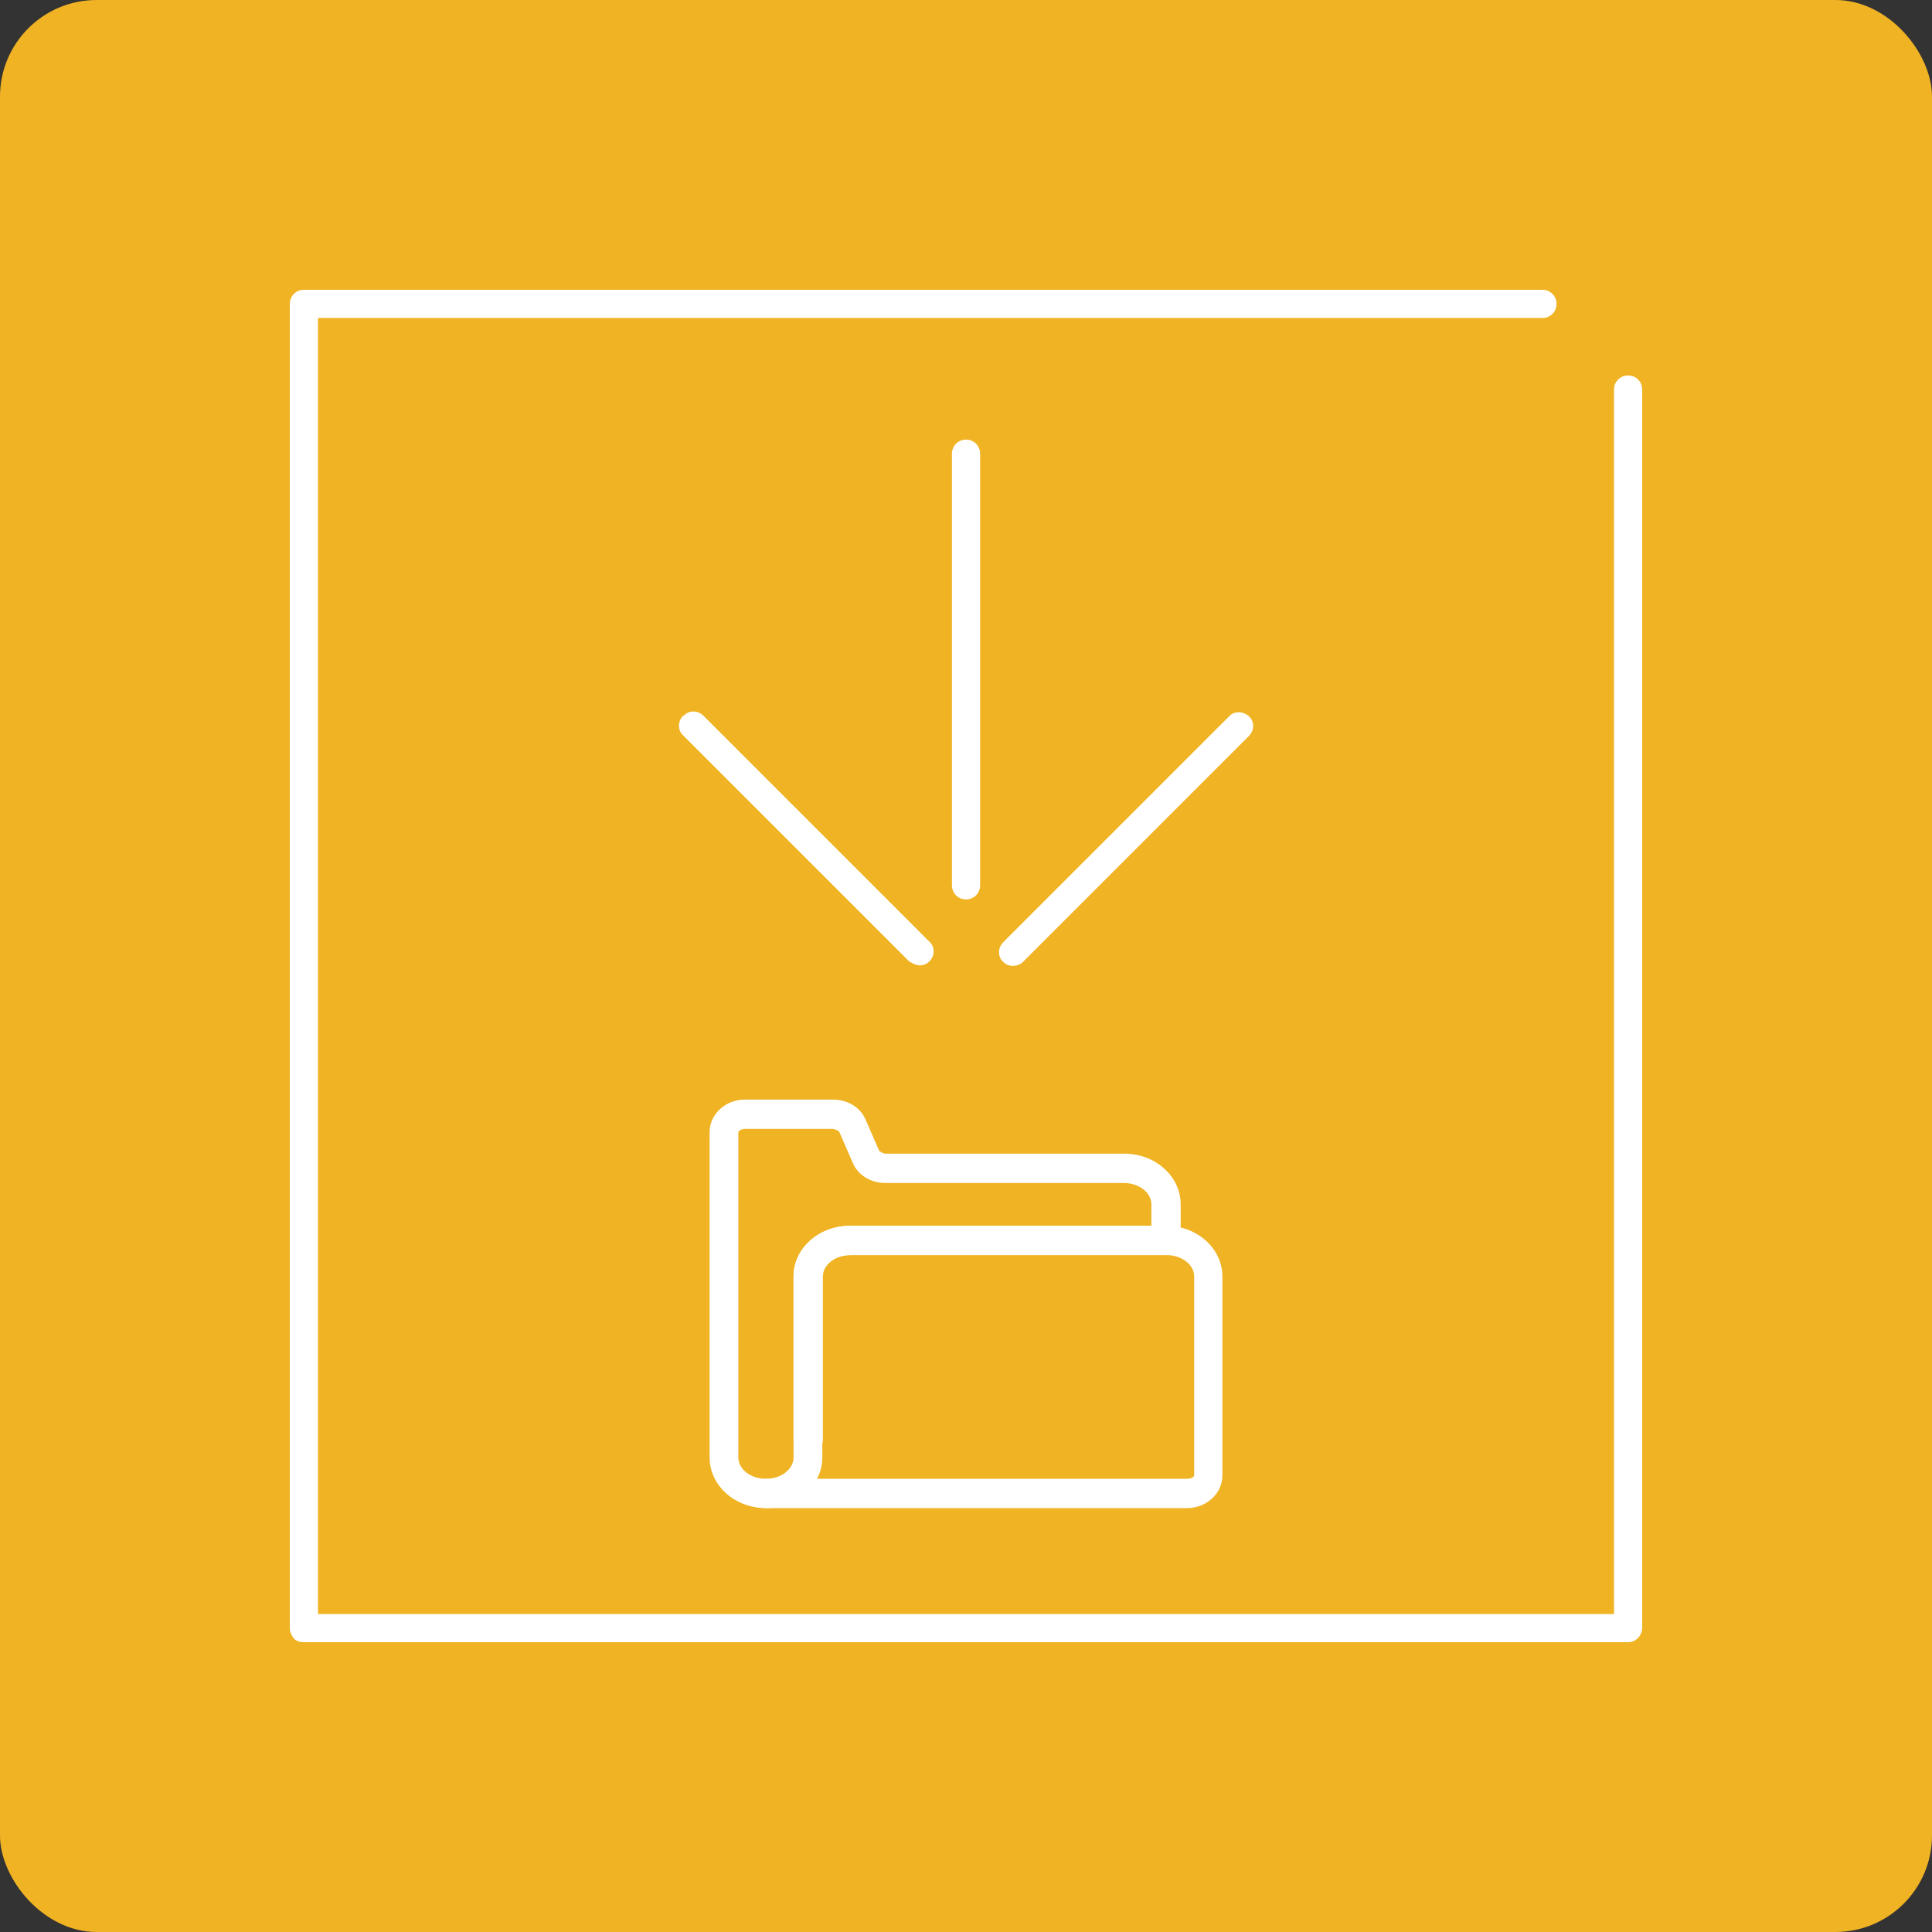
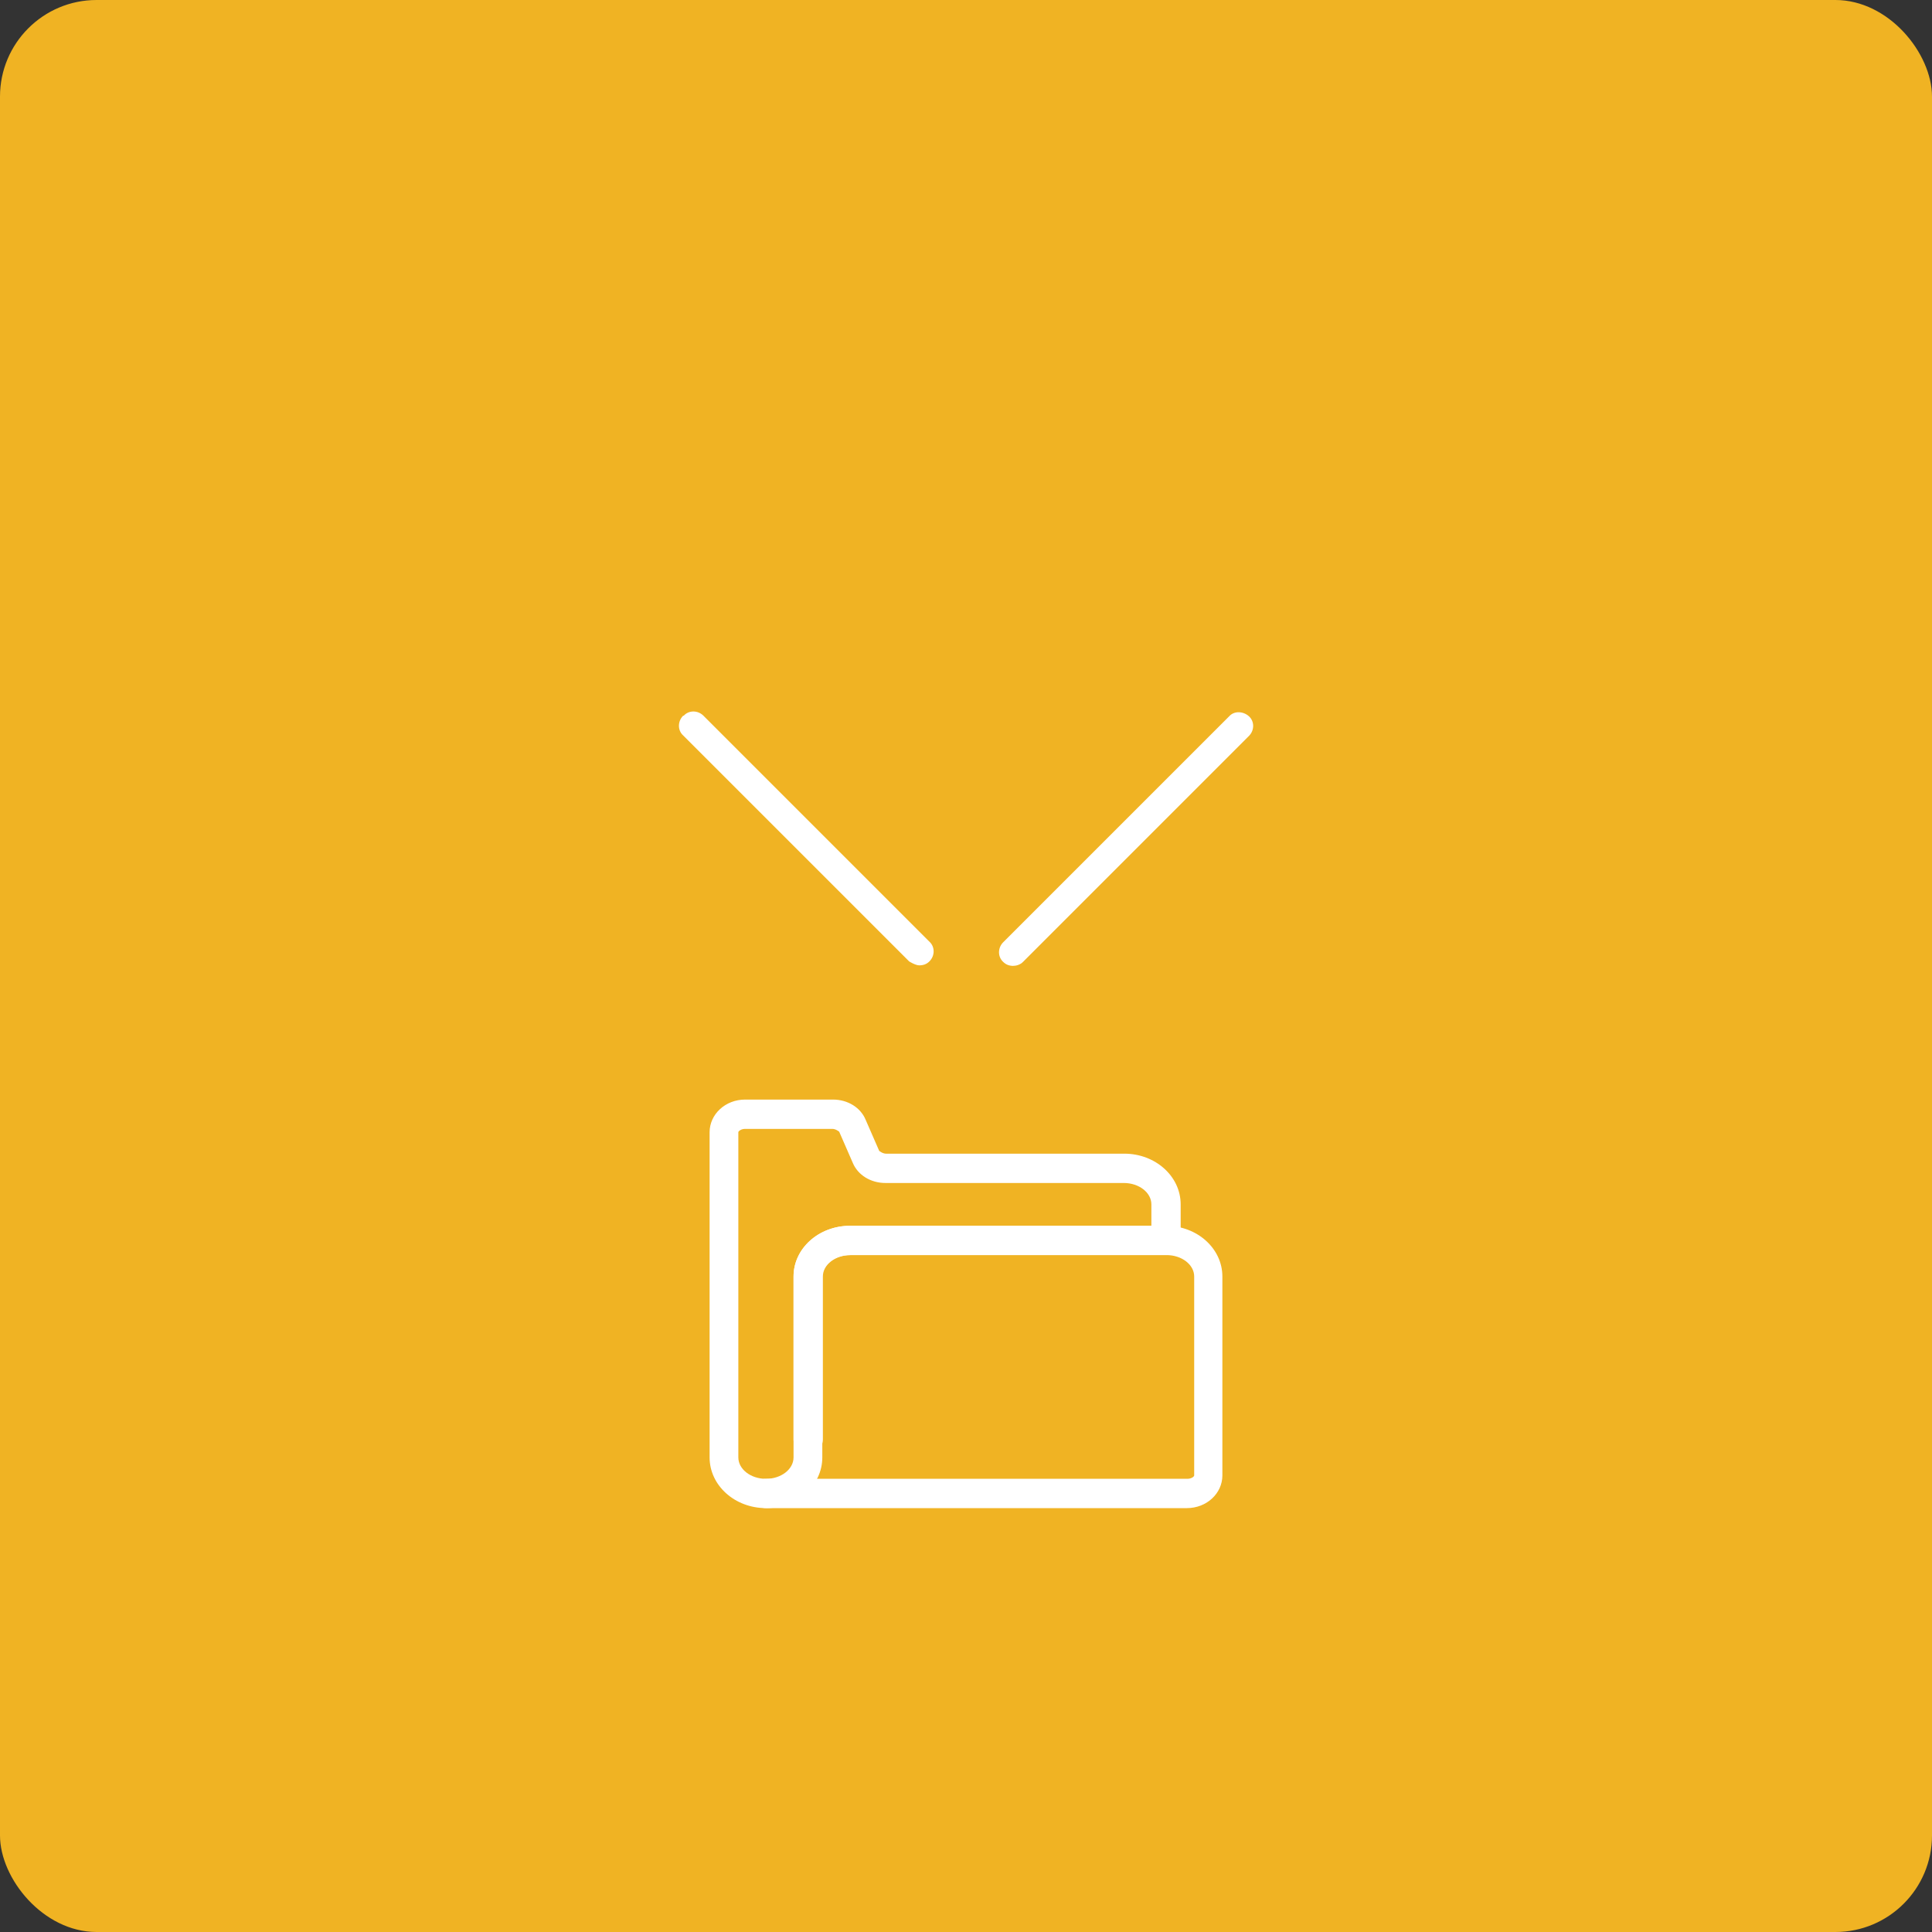
<svg xmlns="http://www.w3.org/2000/svg" width="80" height="80" viewBox="0 0 80 80" fill="none">
  <rect x="0" y="0" width="80" height="80" fill="#333333" stroke="none" />
  <rect width="80" height="80" rx="4" fill="#F0B323" />
  <g clip-path="url('#clip0_4148_15824')">
-     <path d="M67.417 15.547C67.09 15.547 66.833 15.803 66.833 16.13V66.833H13.167V13.167H63.87C64.197 13.167 64.453 12.91 64.453 12.583C64.453 12.257 64.197 12 63.87 12H12.583C12.257 12 12 12.257 12 12.583V67.417C12 67.58 12.07 67.72 12.163 67.837C12.257 67.953 12.42 68 12.583 68H67.417C67.743 68 68 67.72 68 67.393V16.13C68 15.803 67.743 15.547 67.417 15.547Z" fill="white" />
-     <path d="M40.001 37.243C40.328 37.243 40.585 36.986 40.585 36.66V18.787C40.585 18.46 40.328 18.203 40.001 18.203C39.675 18.203 39.418 18.46 39.418 18.787V36.66C39.418 36.986 39.675 37.243 40.001 37.243Z" fill="white" />
    <path d="M28.288 29.636C28.055 29.869 28.055 30.243 28.288 30.453L37.645 39.809C37.645 39.809 37.902 39.973 38.065 39.973C38.228 39.973 38.368 39.926 38.485 39.809C38.718 39.576 38.718 39.203 38.485 38.993L29.128 29.636C28.895 29.403 28.522 29.403 28.312 29.636H28.288Z" fill="white" />
    <path d="M41.939 39.995C42.079 39.995 42.242 39.949 42.359 39.832L51.715 30.475C51.949 30.242 51.949 29.869 51.715 29.659C51.482 29.449 51.109 29.425 50.899 29.659L41.542 39.015C41.309 39.249 41.309 39.622 41.542 39.832C41.659 39.949 41.799 39.995 41.962 39.995H41.939Z" fill="white" />
    <path d="M49.169 62.448H31.716C31.389 62.448 31.109 62.191 31.109 61.841C31.109 61.491 31.366 61.234 31.716 61.234H49.169C49.333 61.234 49.449 61.141 49.449 61.094V52.858C49.449 52.368 48.936 51.971 48.306 51.971H35.216C34.586 51.971 34.073 52.368 34.073 52.858V59.601C34.073 59.928 33.816 60.208 33.466 60.208C33.116 60.208 32.859 59.951 32.859 59.601V52.858C32.859 51.691 33.909 50.758 35.193 50.758H48.283C49.566 50.758 50.616 51.691 50.616 52.858V61.094C50.616 61.841 49.963 62.448 49.146 62.448H49.169Z" fill="white" />
    <path d="M31.716 62.448C30.433 62.448 29.383 61.515 29.383 60.348V46.885C29.383 46.138 30.036 45.531 30.853 45.531H34.493C35.099 45.531 35.636 45.858 35.846 46.371L36.406 47.655C36.406 47.655 36.546 47.771 36.686 47.771H46.556C47.84 47.771 48.889 48.705 48.889 49.871V51.365C48.889 51.691 48.633 51.971 48.283 51.971H35.193C34.563 51.971 34.05 52.368 34.05 52.858V60.348C34.05 61.515 32.999 62.448 31.716 62.448ZM30.853 46.745C30.689 46.745 30.573 46.838 30.573 46.885V60.348C30.573 60.838 31.086 61.235 31.716 61.235C32.346 61.235 32.859 60.838 32.859 60.348V52.858C32.859 51.691 33.91 50.758 35.193 50.758H47.676V49.871C47.676 49.381 47.163 48.985 46.533 48.985H36.663C36.056 48.985 35.52 48.658 35.309 48.145L34.749 46.861C34.749 46.861 34.609 46.745 34.469 46.745H30.829H30.853Z" fill="white" />
  </g>
  <defs>
    <clipPath id="clip0_4148_15824">
      <rect width="56" height="56" fill="white" transform="translate(12 12)" />
    </clipPath>
  </defs>
</svg>